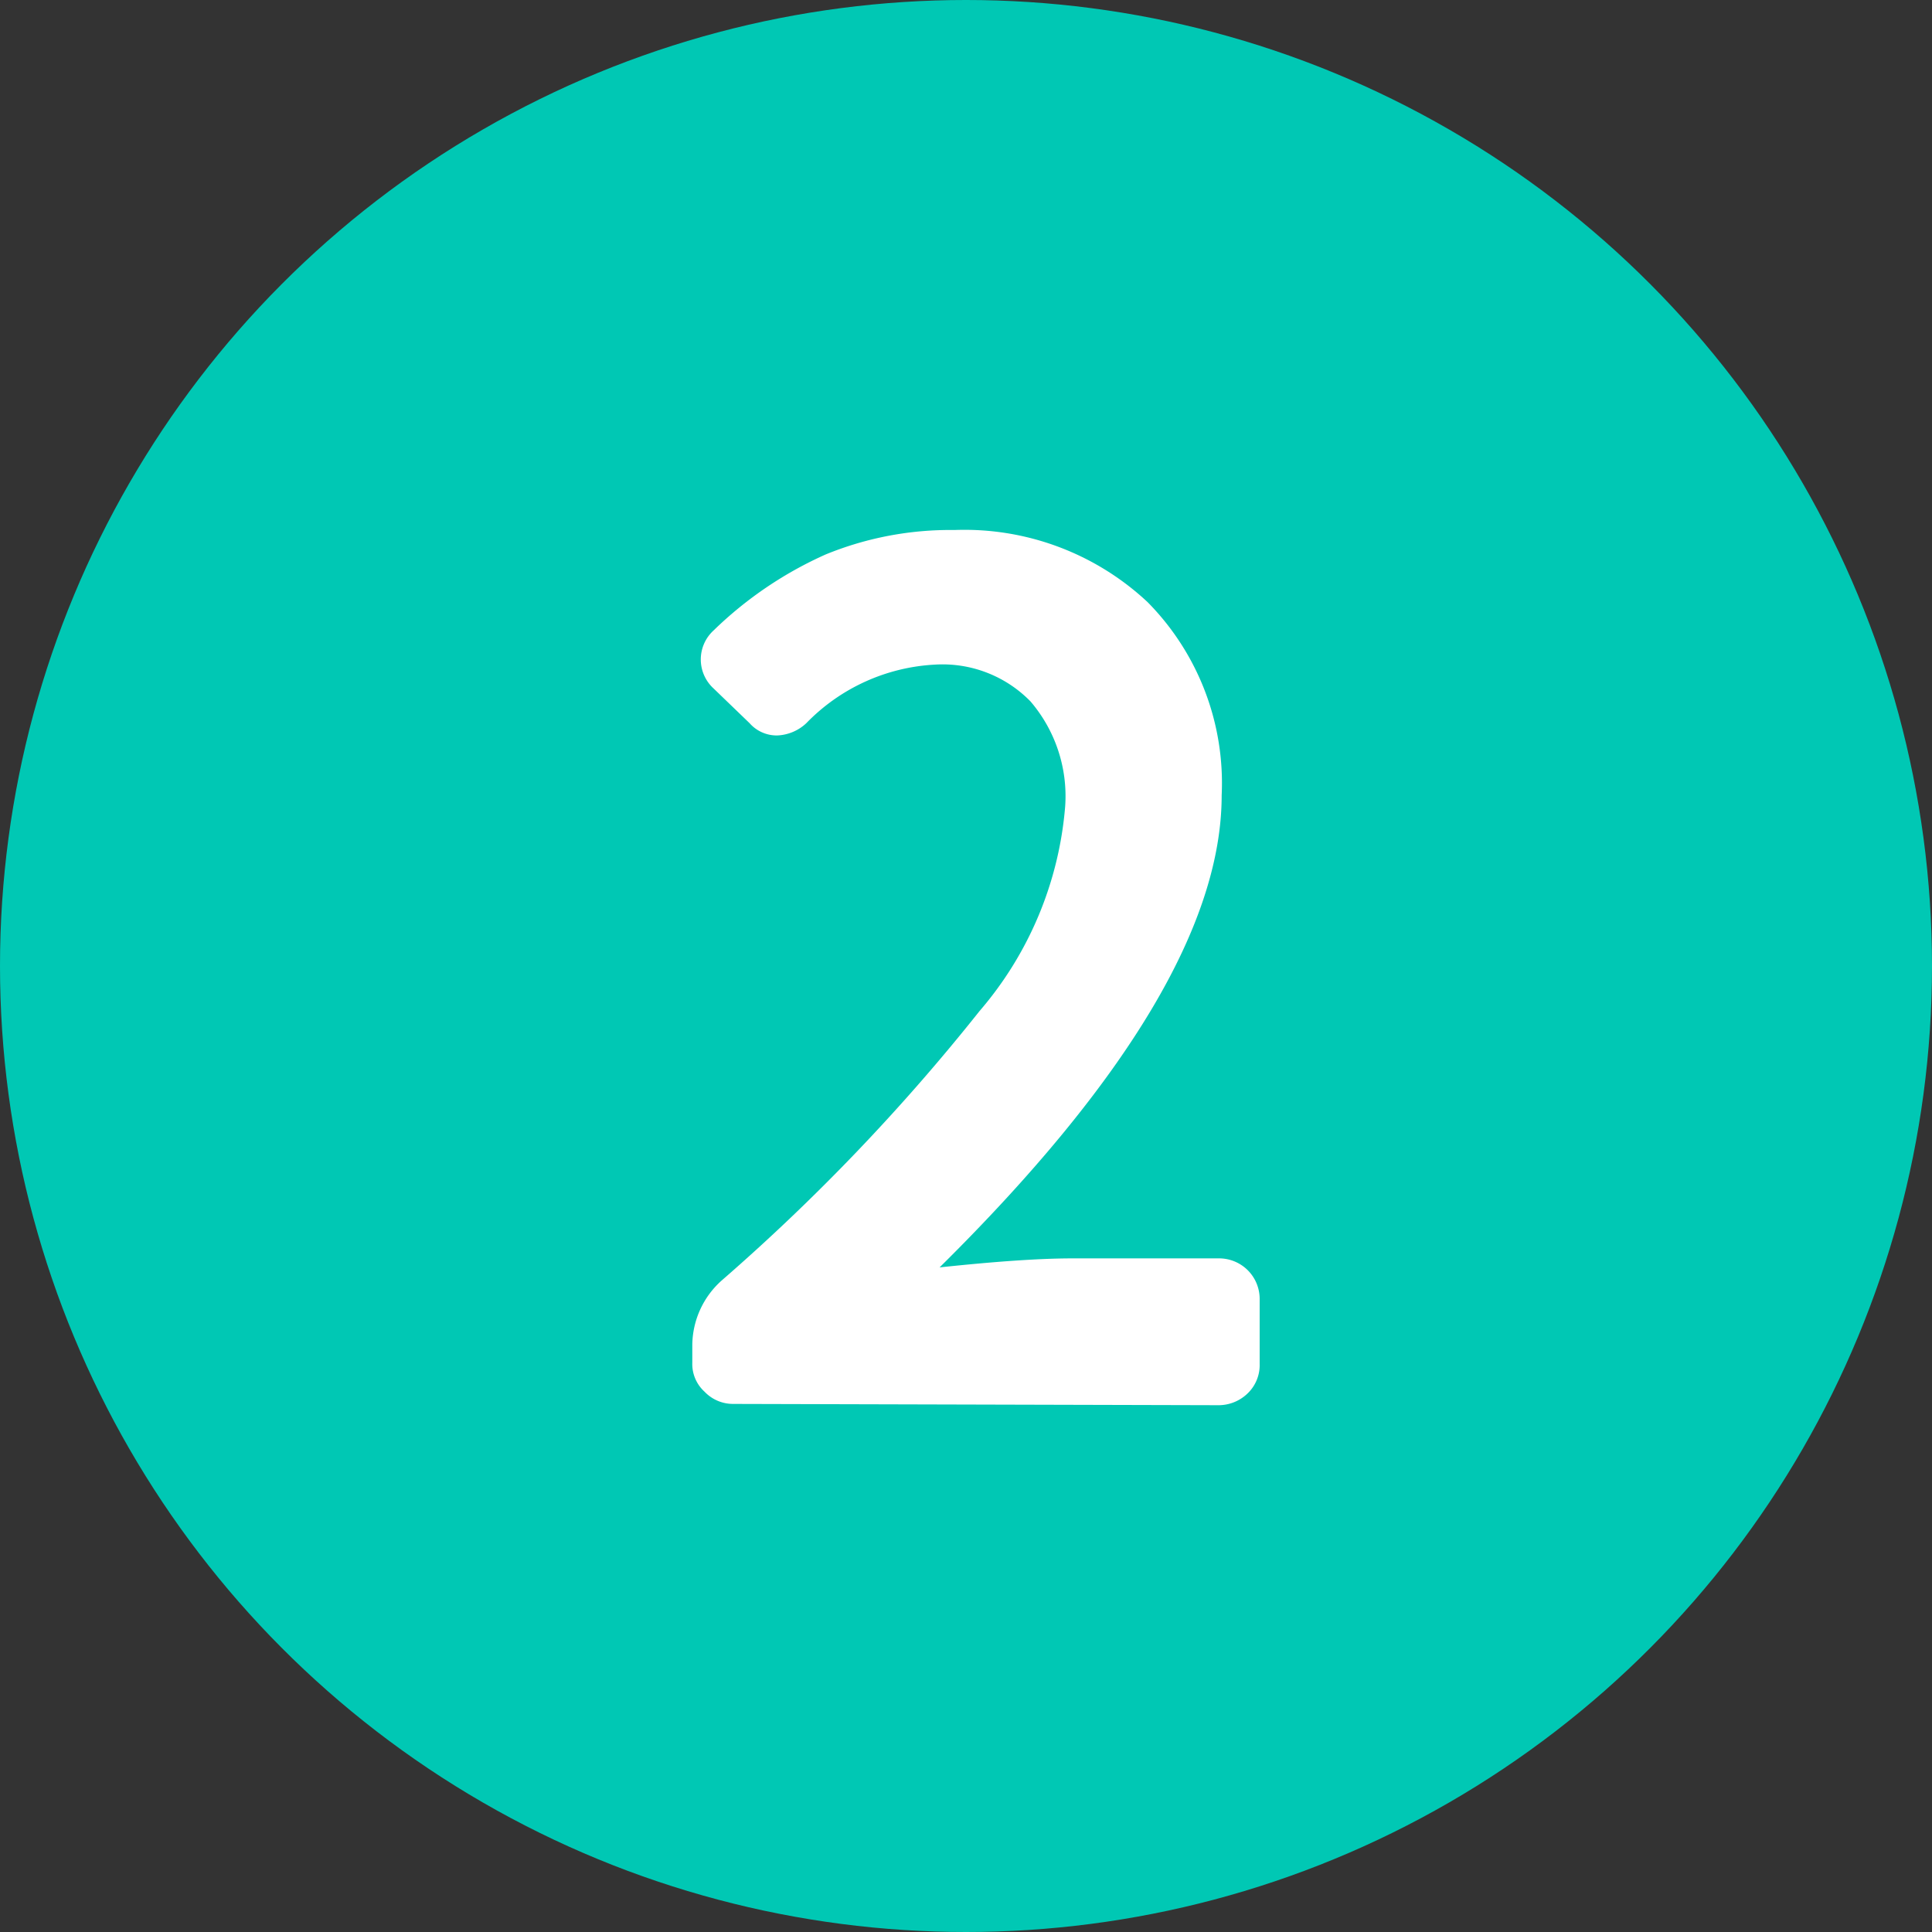
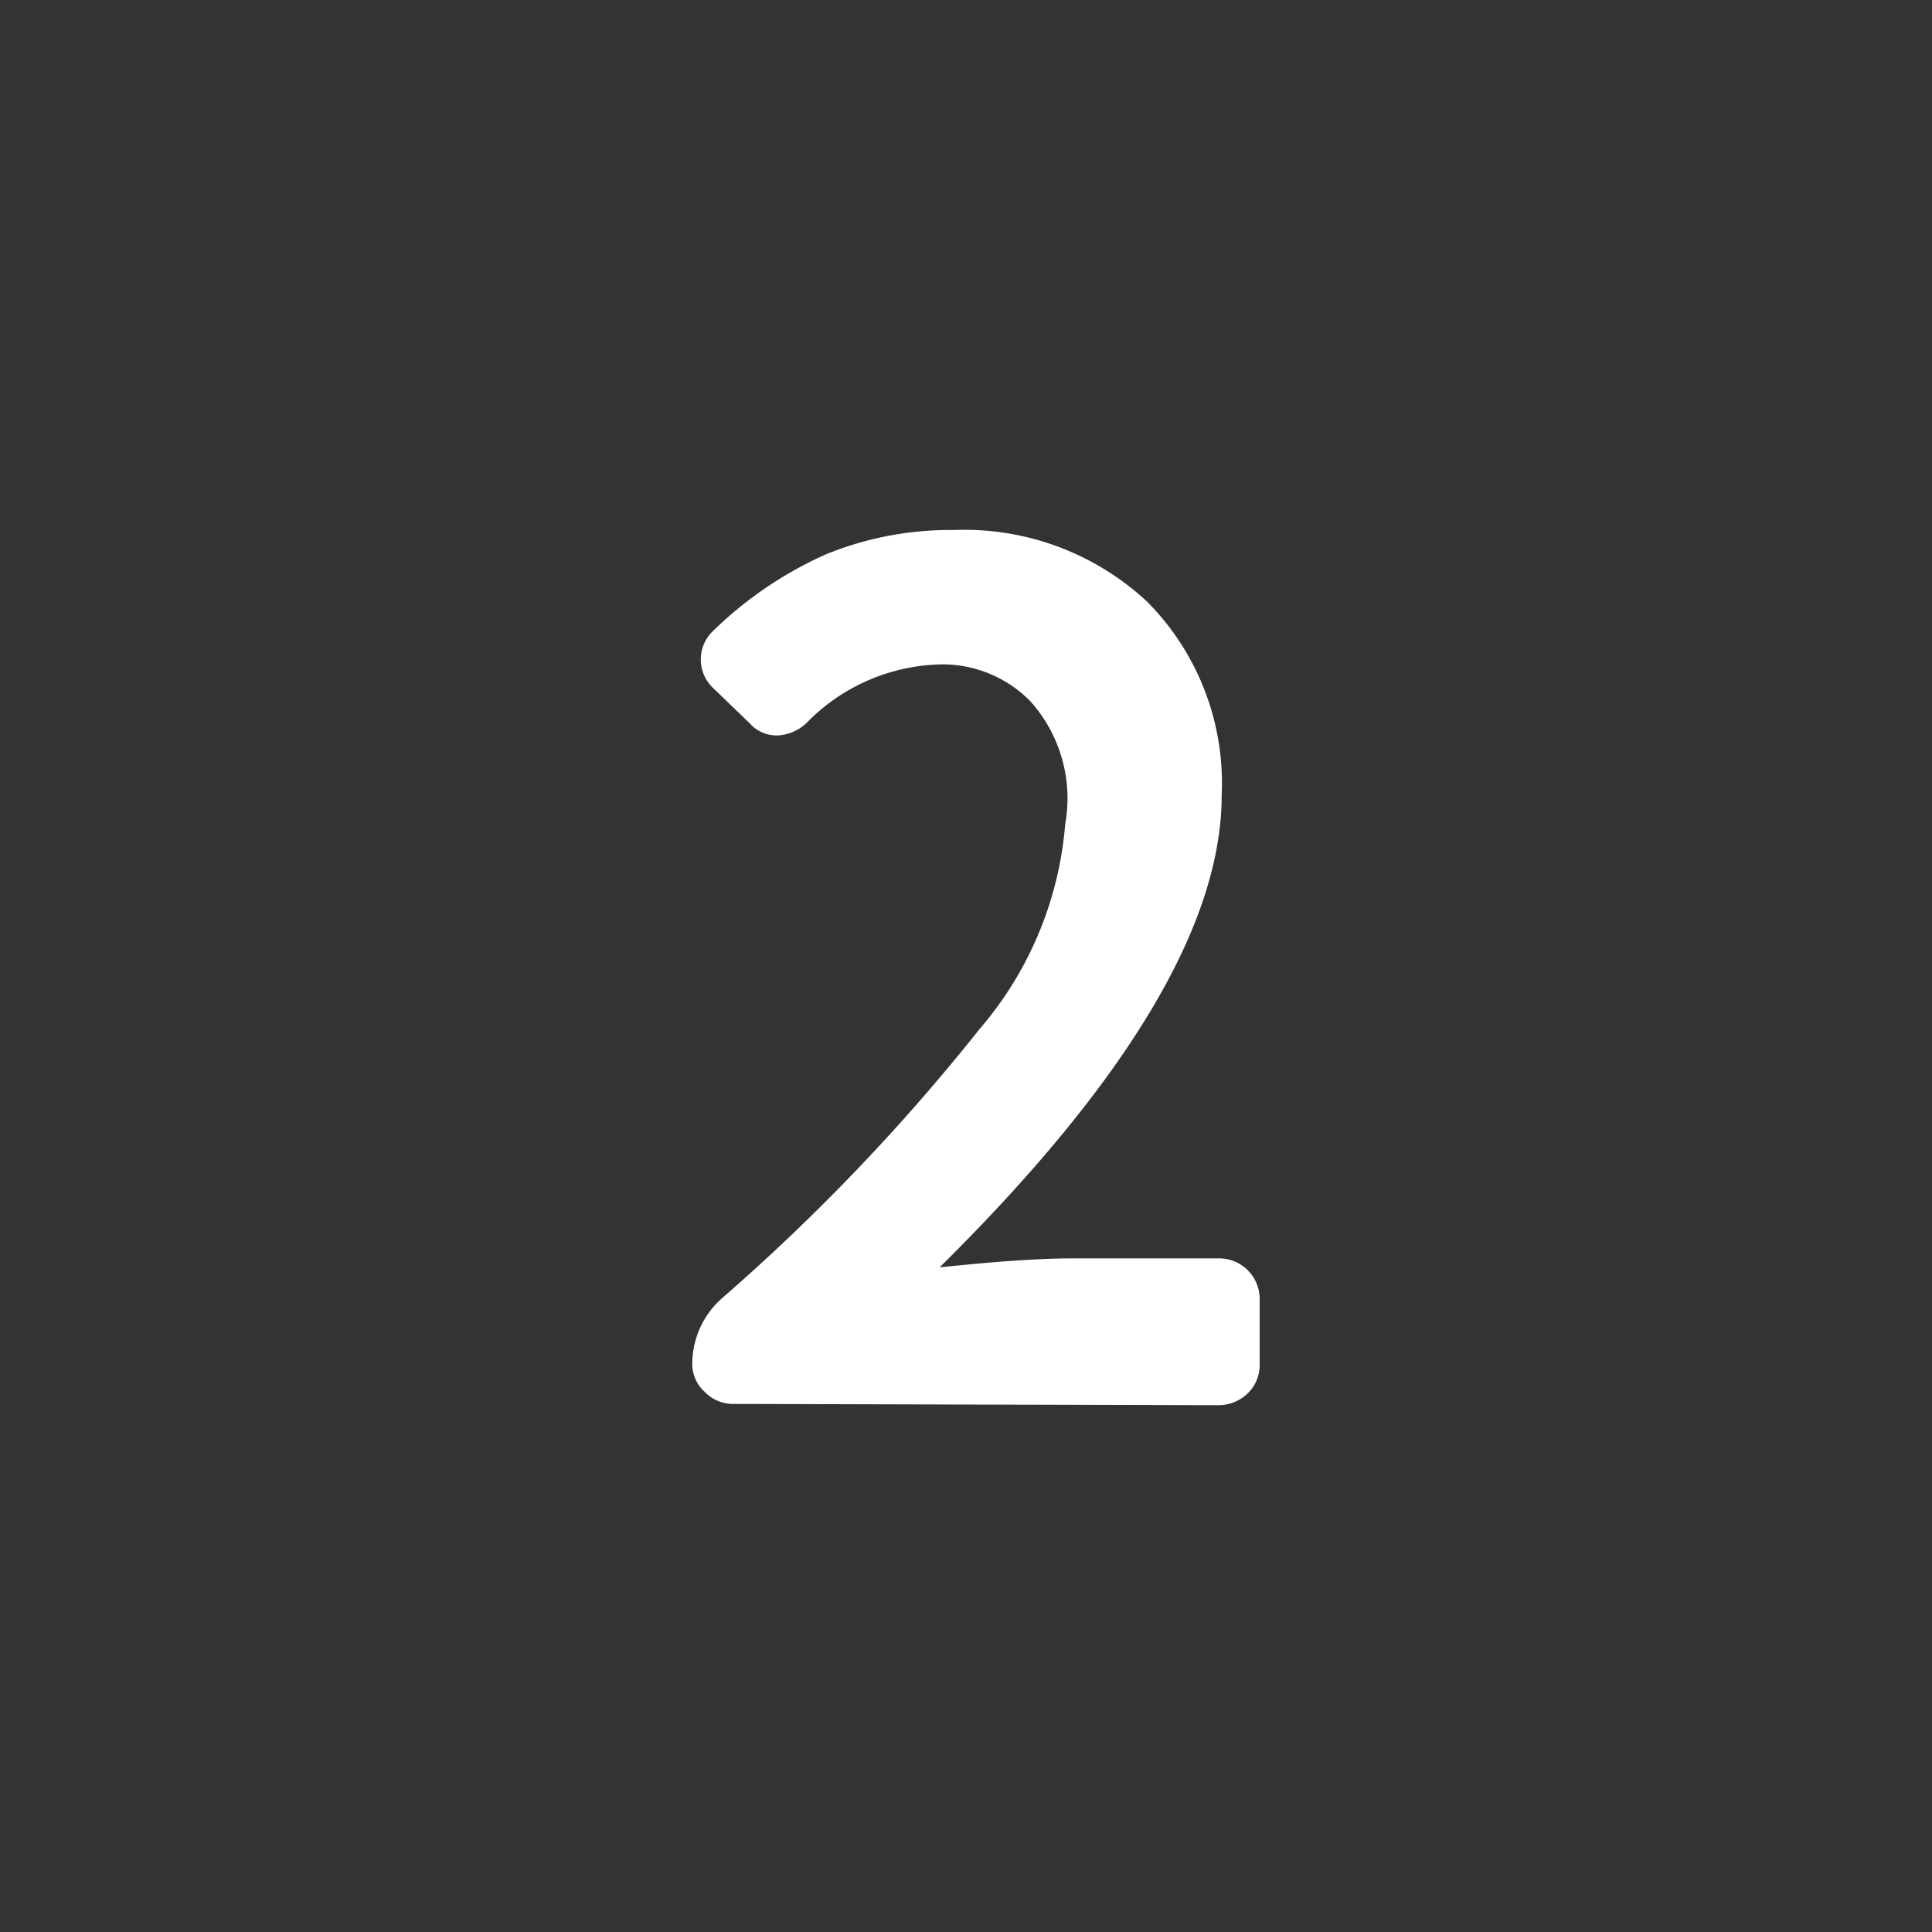
<svg xmlns="http://www.w3.org/2000/svg" width="30" height="30" viewBox="0 0 30 30">
  <rect x="0" y="0" width="30" height="30" fill="#333333" stroke="none" />
  <defs>
    <style>.cls-1{fill:#00c8b4;}.cls-2{fill:#fff;}</style>
  </defs>
  <g id="レイヤー_2" data-name="レイヤー 2">
    <g id="レイヤー_1-2" data-name="レイヤー 1">
-       <circle class="cls-1" cx="15" cy="15" r="15" />
-       <path class="cls-2" d="M11.38,21.8a.61.61,0,0,1-.44-.19.58.58,0,0,1-.19-.45v-.28a1.36,1.36,0,0,1,.46-1,31.56,31.56,0,0,0,4-4.18,5.56,5.56,0,0,0,1.33-3.18A2.26,2.26,0,0,0,16,10.89a1.91,1.91,0,0,0-1.48-.57,3,3,0,0,0-2,.91.7.7,0,0,1-.45.19.56.56,0,0,1-.43-.19l-.56-.54a.61.61,0,0,1,0-.9,6,6,0,0,1,1.74-1.18,5.1,5.1,0,0,1,2-.38,4.16,4.16,0,0,1,3,1.12,4,4,0,0,1,1.15,3q0,3-4.38,7.33a.06.06,0,0,0,0,0h0c.85-.09,1.54-.14,2.07-.14h2.27a.63.63,0,0,1,.63.64v1a.61.61,0,0,1-.18.45.65.65,0,0,1-.45.19Z" />
+       <path class="cls-2" d="M11.38,21.8a.61.61,0,0,1-.44-.19.58.58,0,0,1-.19-.45a1.36,1.36,0,0,1,.46-1,31.56,31.56,0,0,0,4-4.18,5.56,5.56,0,0,0,1.33-3.18A2.26,2.26,0,0,0,16,10.89a1.91,1.91,0,0,0-1.48-.57,3,3,0,0,0-2,.91.7.7,0,0,1-.45.19.56.56,0,0,1-.43-.19l-.56-.54a.61.61,0,0,1,0-.9,6,6,0,0,1,1.74-1.18,5.1,5.1,0,0,1,2-.38,4.16,4.16,0,0,1,3,1.12,4,4,0,0,1,1.15,3q0,3-4.38,7.33a.06.06,0,0,0,0,0h0c.85-.09,1.54-.14,2.07-.14h2.27a.63.63,0,0,1,.63.64v1a.61.61,0,0,1-.18.45.65.65,0,0,1-.45.19Z" />
    </g>
  </g>
</svg>